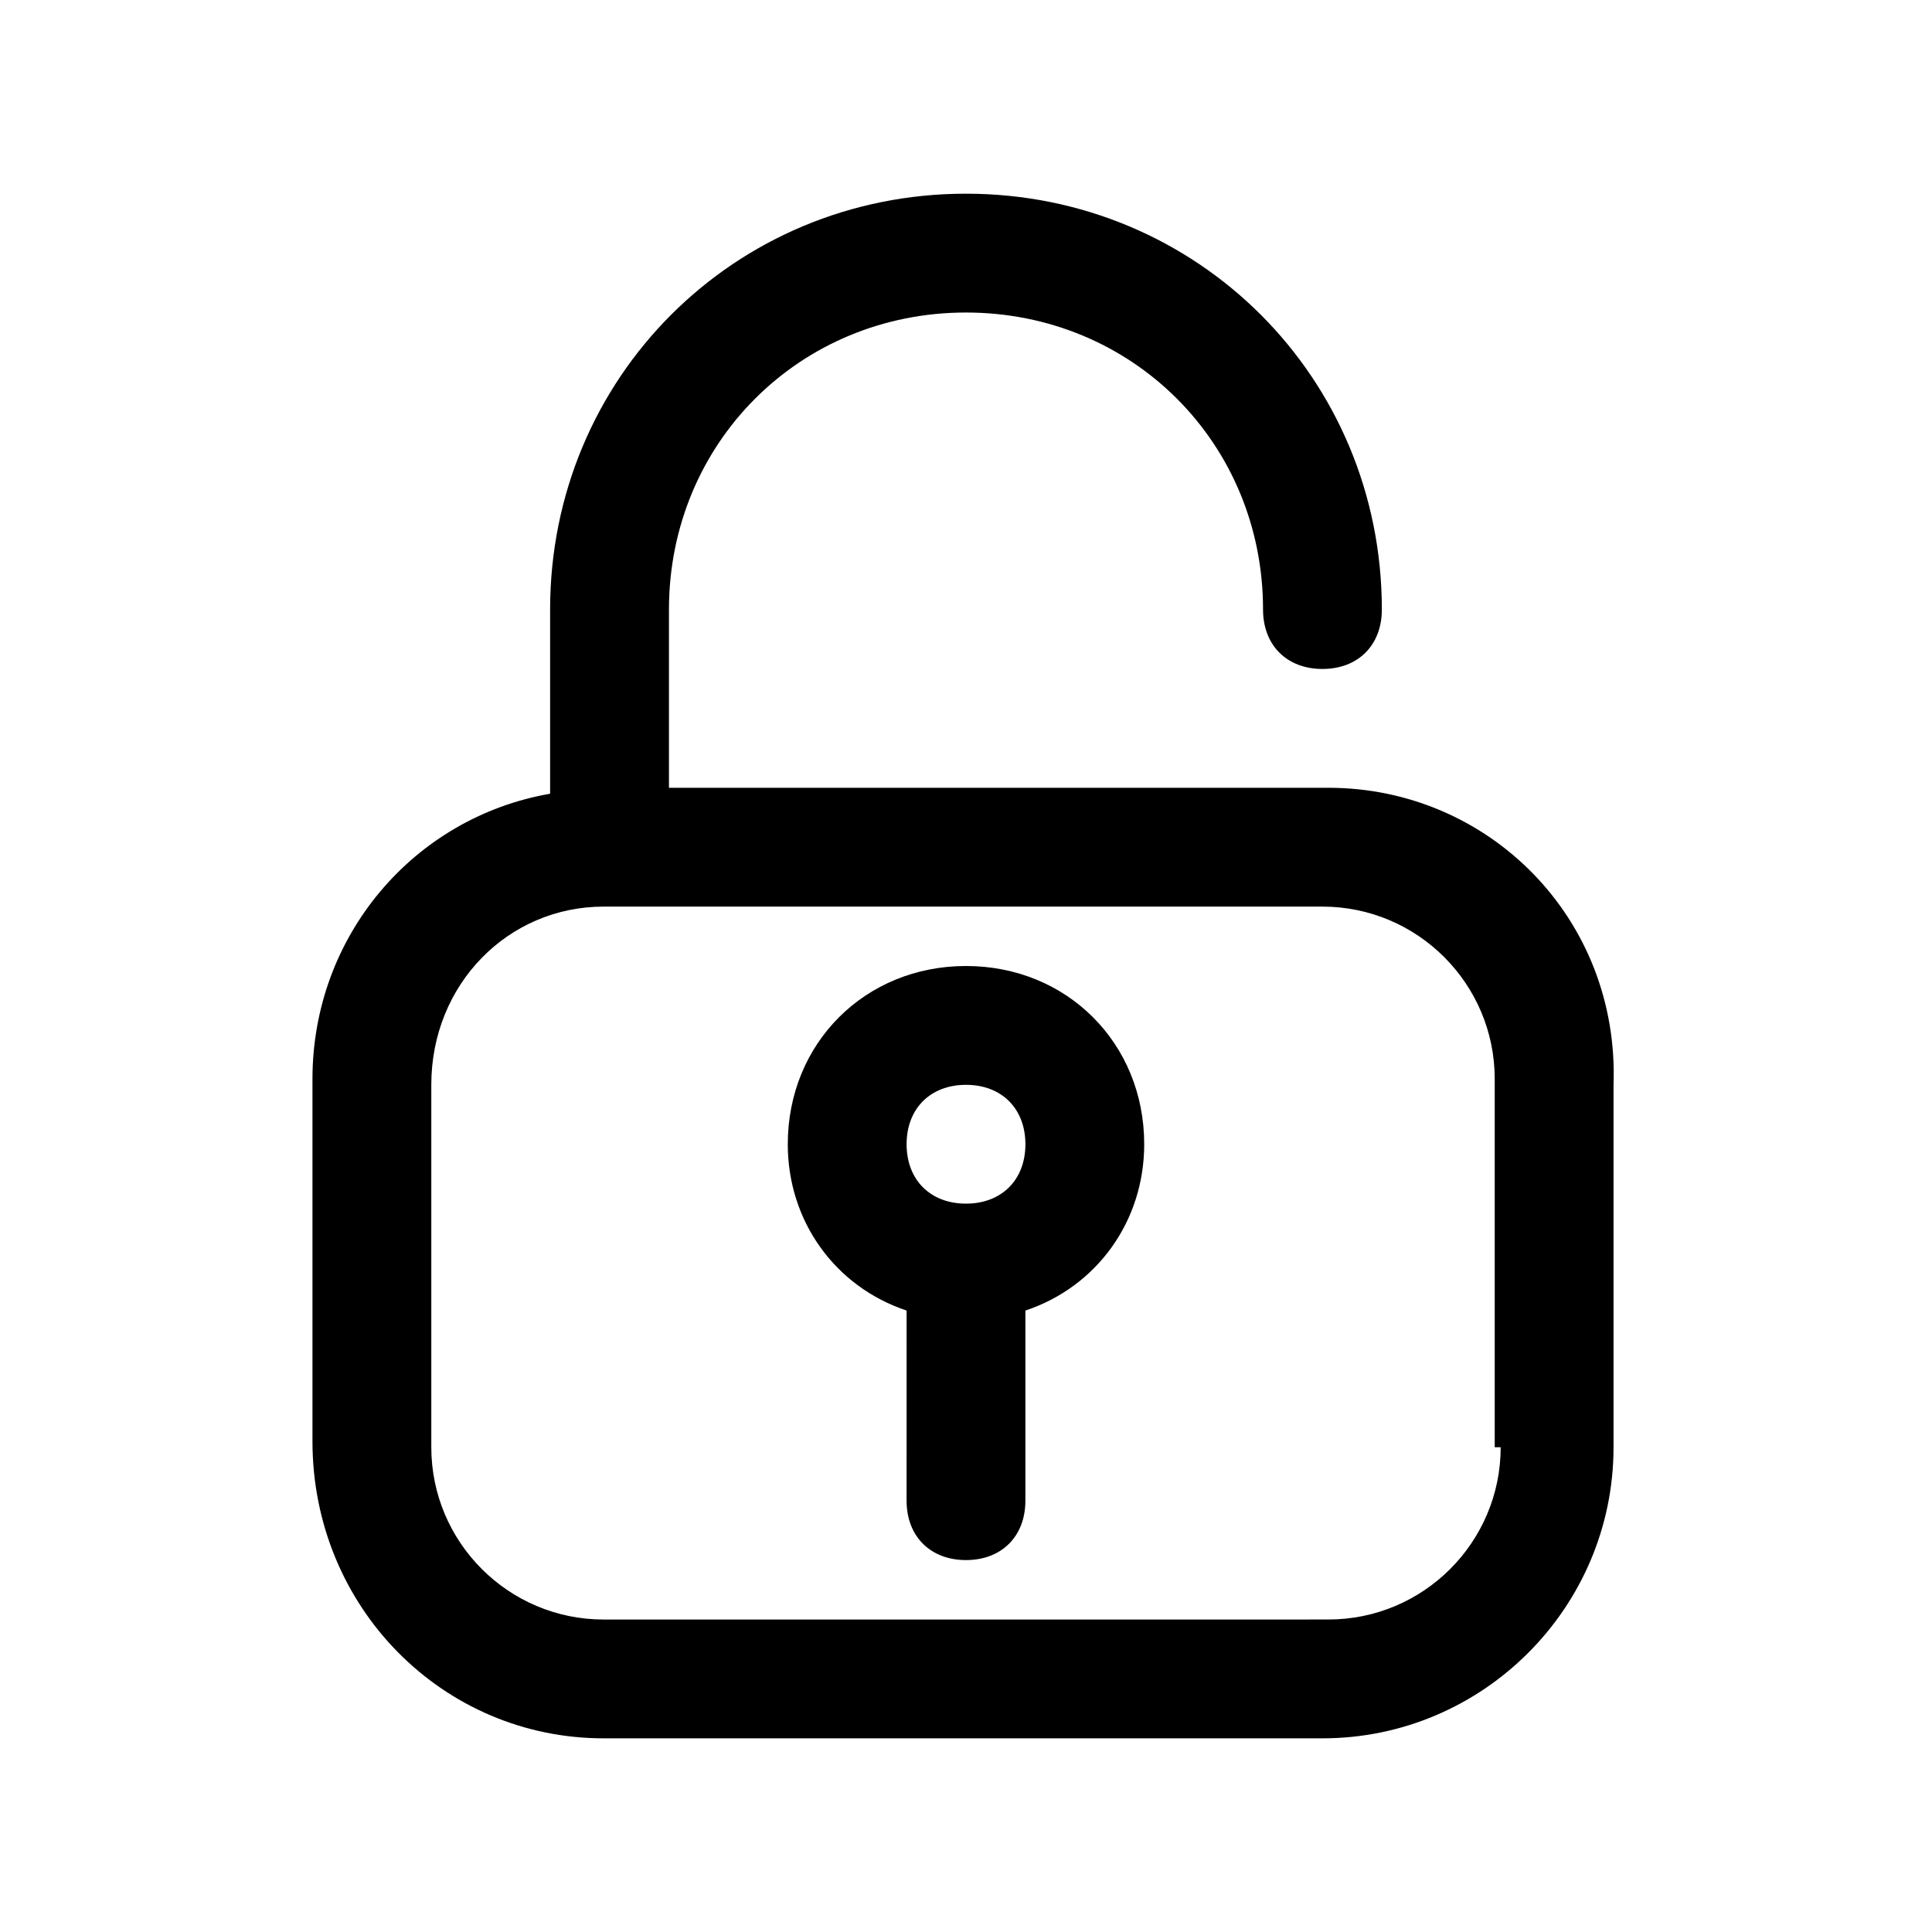
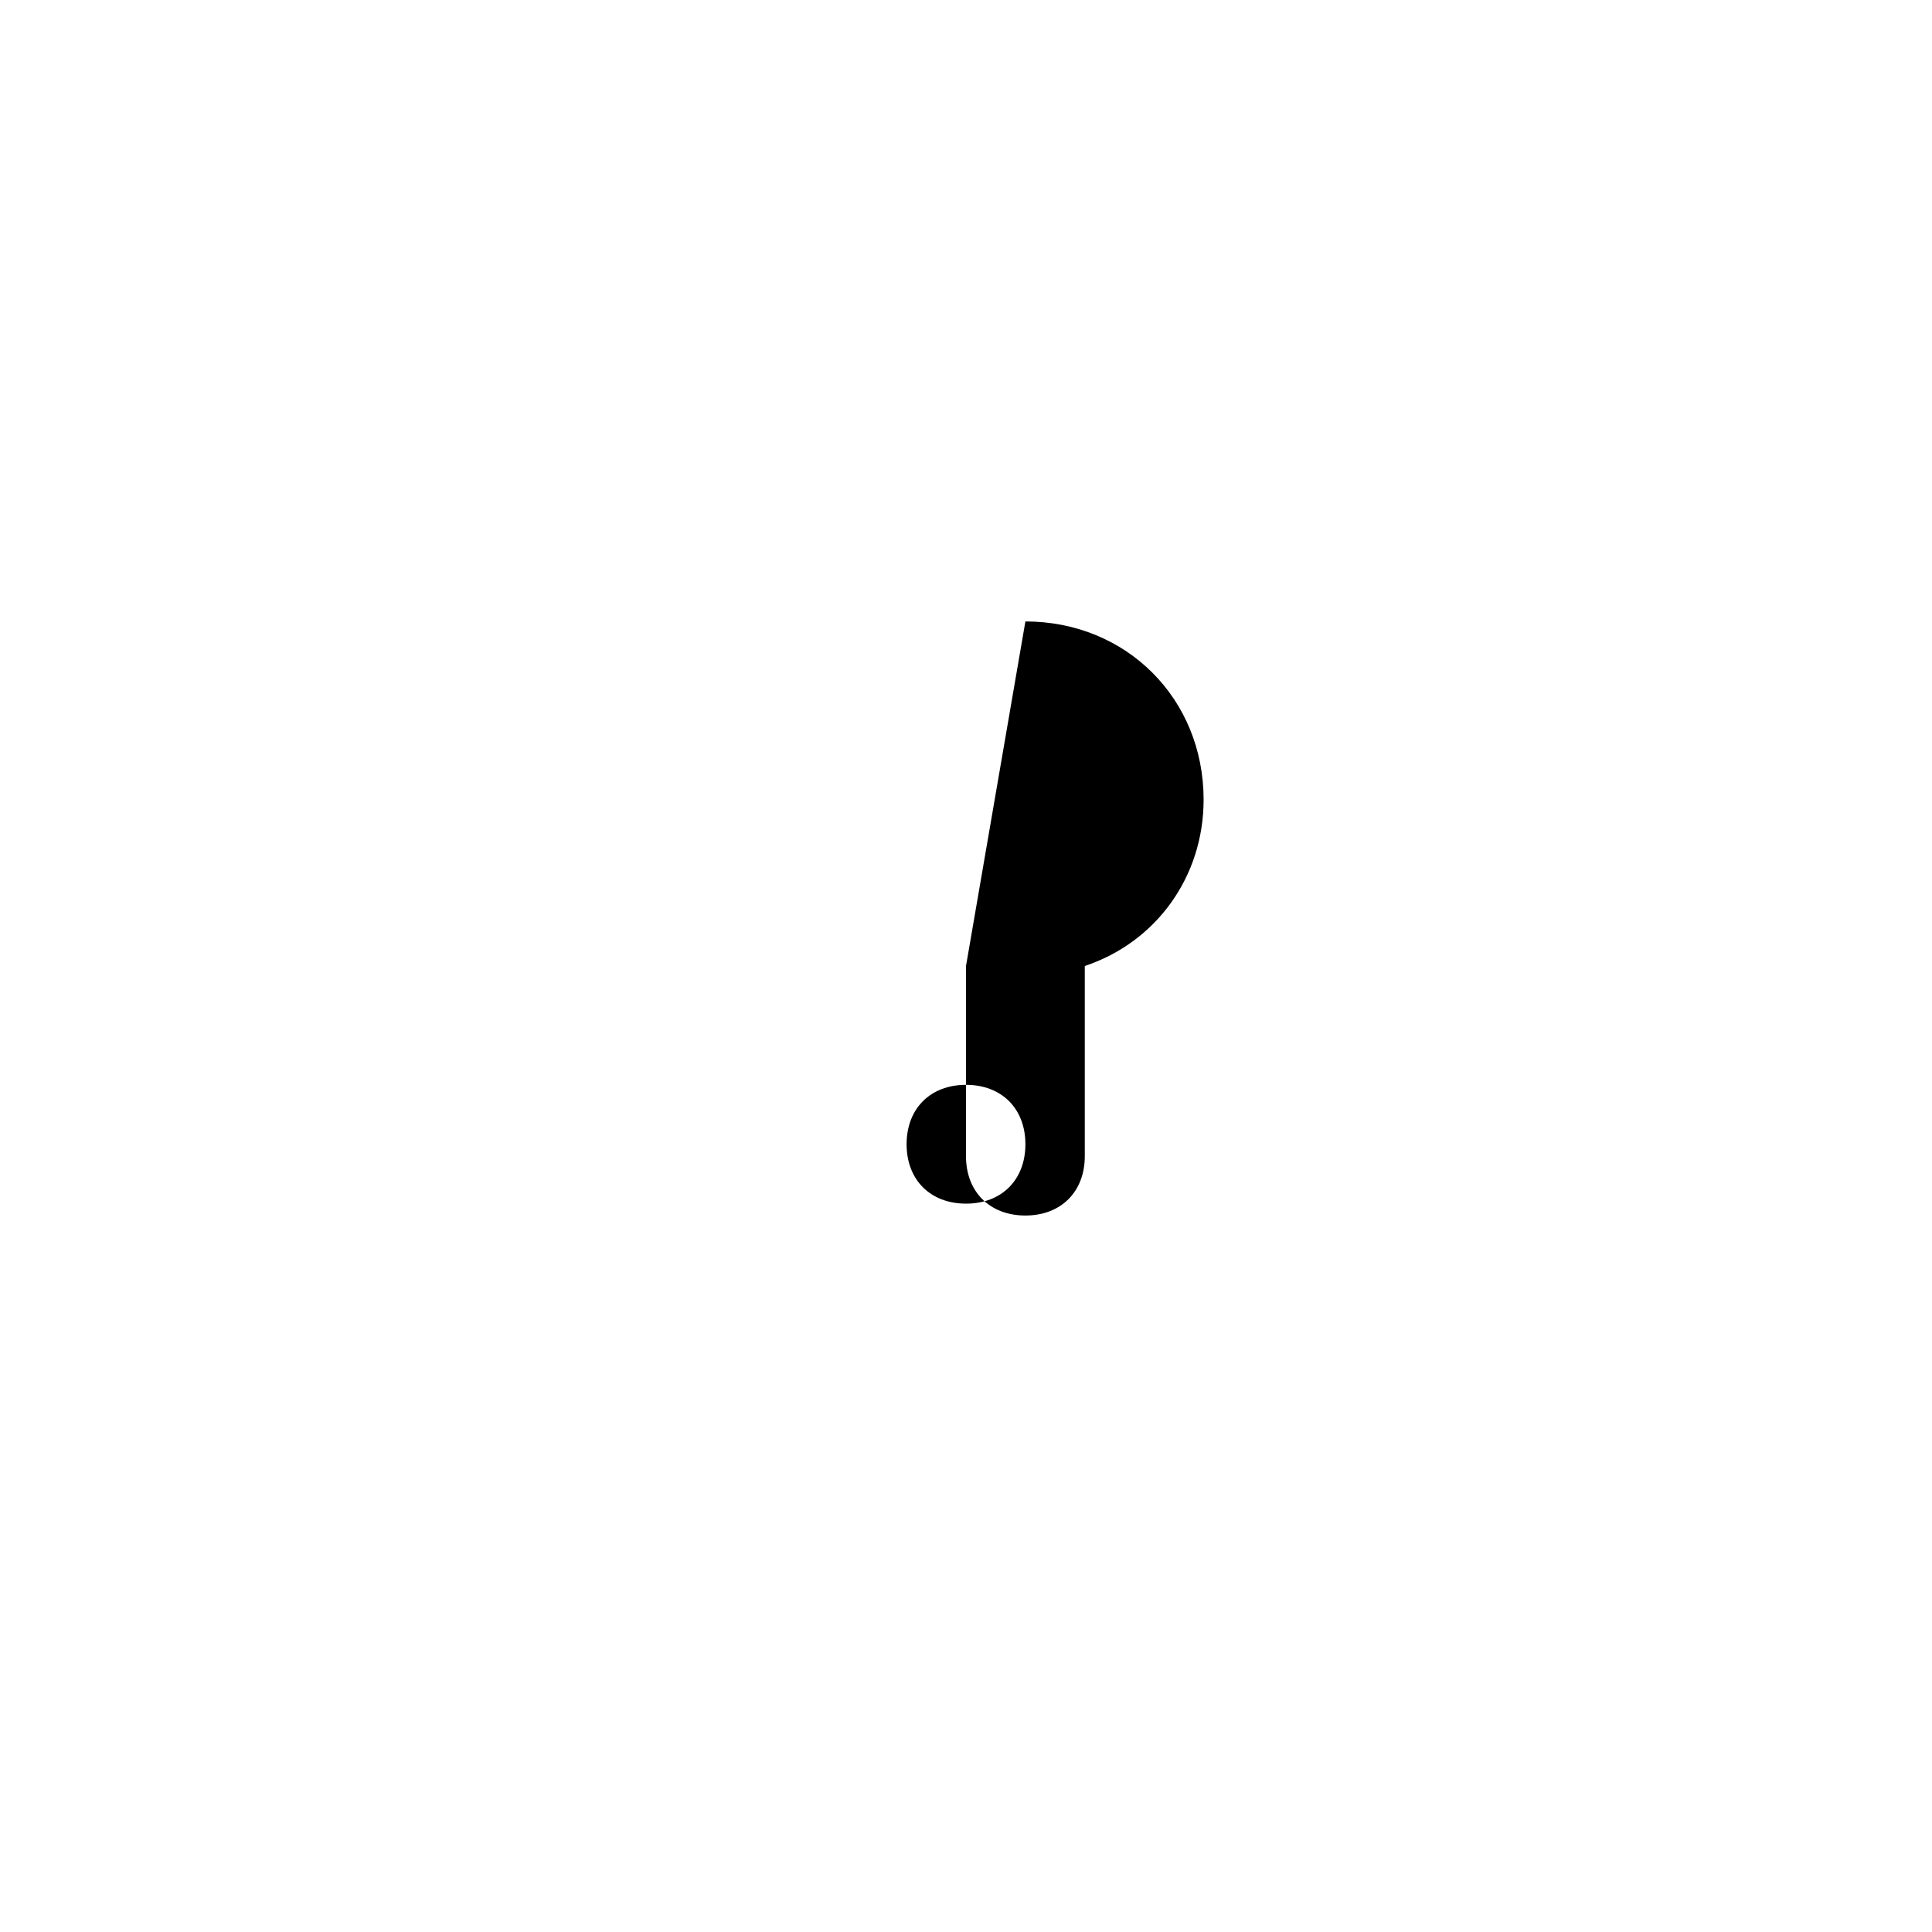
<svg xmlns="http://www.w3.org/2000/svg" fill="#000000" width="800px" height="800px" version="1.1" viewBox="144 144 512 512">
  <g>
-     <path d="m496.04 352.77h-174.76v-47.23c0-44.082 34.637-78.719 78.719-78.719 44.082 0 78.719 34.637 78.719 78.719 0 9.445 6.297 15.742 15.742 15.742 9.445 0 15.742-6.297 15.742-15.742 0-61.402-48.805-110.21-110.21-110.21-61.402 0-110.21 48.805-110.21 110.21v48.805c-36.211 6.297-62.977 37.785-62.977 75.57v96.039c0.004 44.086 34.641 78.723 77.152 78.723h190.5c42.508 0 77.145-34.637 77.145-77.145v-96.039c1.574-44.086-33.062-78.723-75.57-78.723zm45.656 174.76c0 25.191-20.469 45.656-45.656 45.656l-192.08 0.004c-25.191 0-45.66-20.469-45.66-45.66v-96.039c0-26.762 20.469-47.23 45.66-47.23h190.5c25.191 0 45.656 20.469 45.656 45.656v97.613z" />
-     <path d="m400 400c-26.766 0-47.23 20.469-47.23 47.23 0 20.469 12.594 37.785 31.488 44.082l-0.004 50.383c0 9.445 6.297 15.742 15.742 15.742 9.445 0 15.742-6.297 15.742-15.742v-50.383c18.895-6.297 31.488-23.617 31.488-44.082 0.004-26.766-20.465-47.23-47.227-47.23zm0 62.977c-9.445 0-15.742-6.297-15.742-15.742s6.297-15.742 15.742-15.742 15.742 6.297 15.742 15.742c0 9.441-6.297 15.742-15.742 15.742z" />
+     <path d="m400 400l-0.004 50.383c0 9.445 6.297 15.742 15.742 15.742 9.445 0 15.742-6.297 15.742-15.742v-50.383c18.895-6.297 31.488-23.617 31.488-44.082 0.004-26.766-20.465-47.23-47.227-47.23zm0 62.977c-9.445 0-15.742-6.297-15.742-15.742s6.297-15.742 15.742-15.742 15.742 6.297 15.742 15.742c0 9.441-6.297 15.742-15.742 15.742z" />
  </g>
</svg>